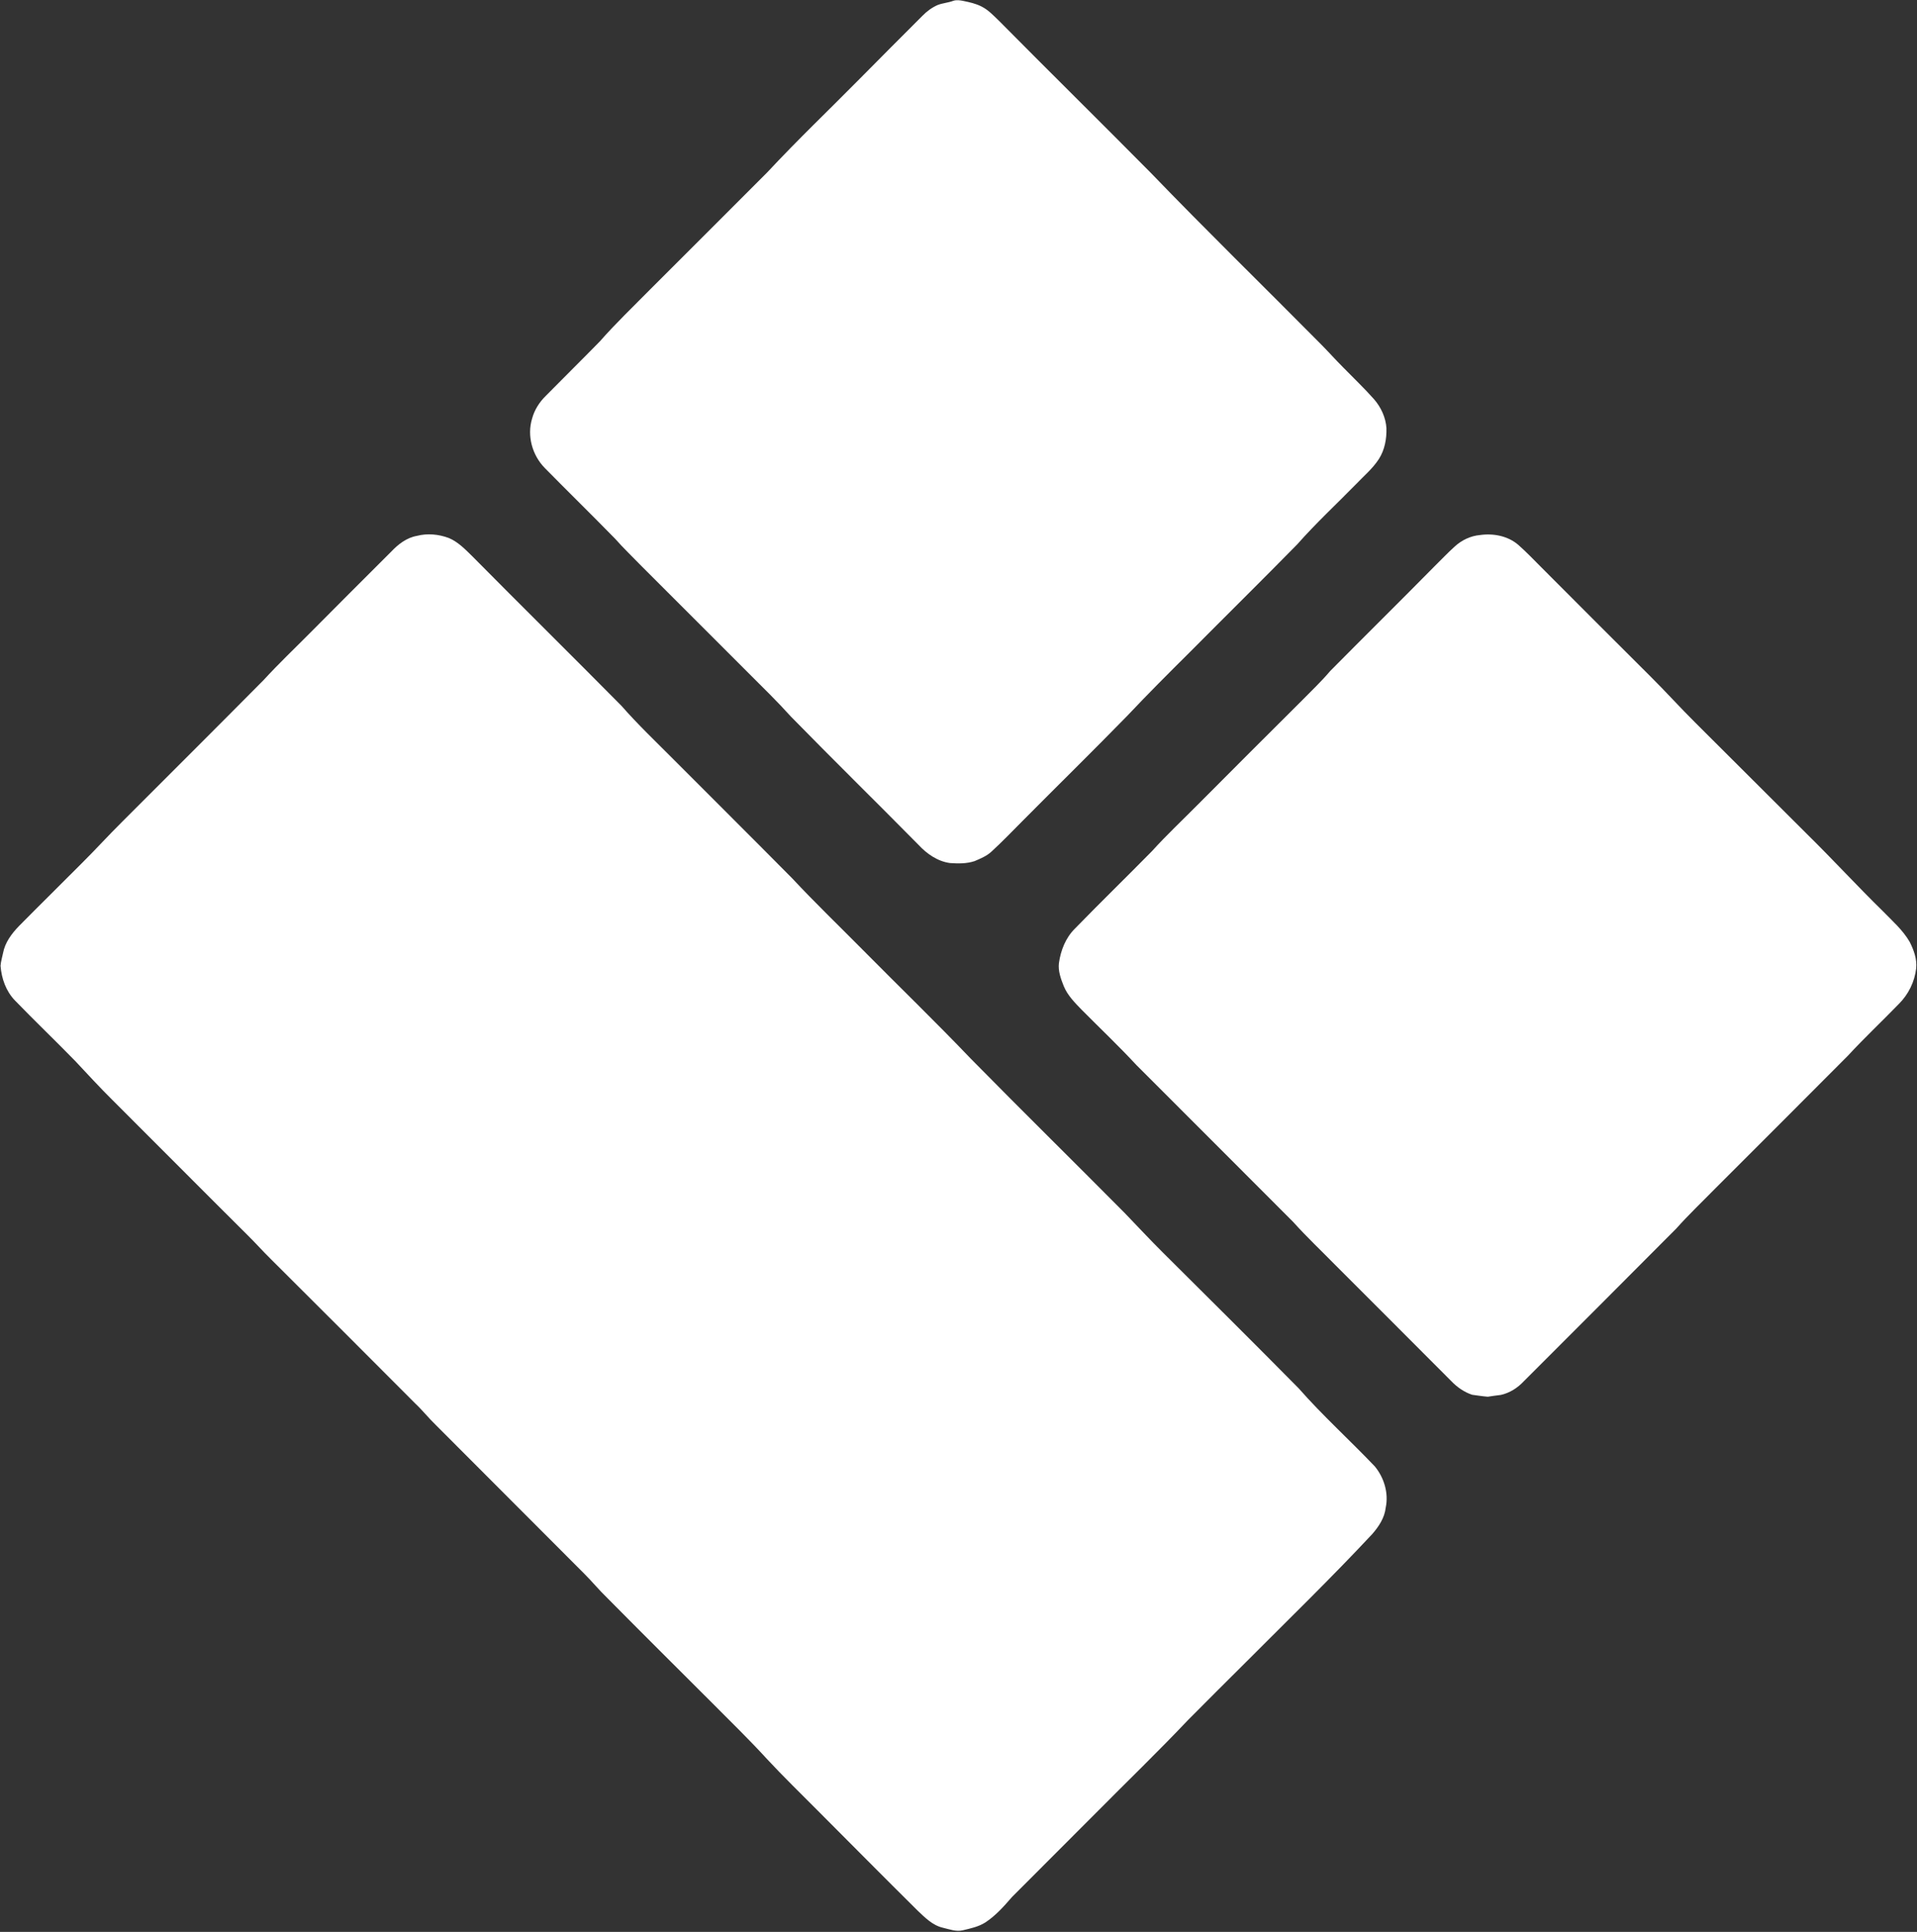
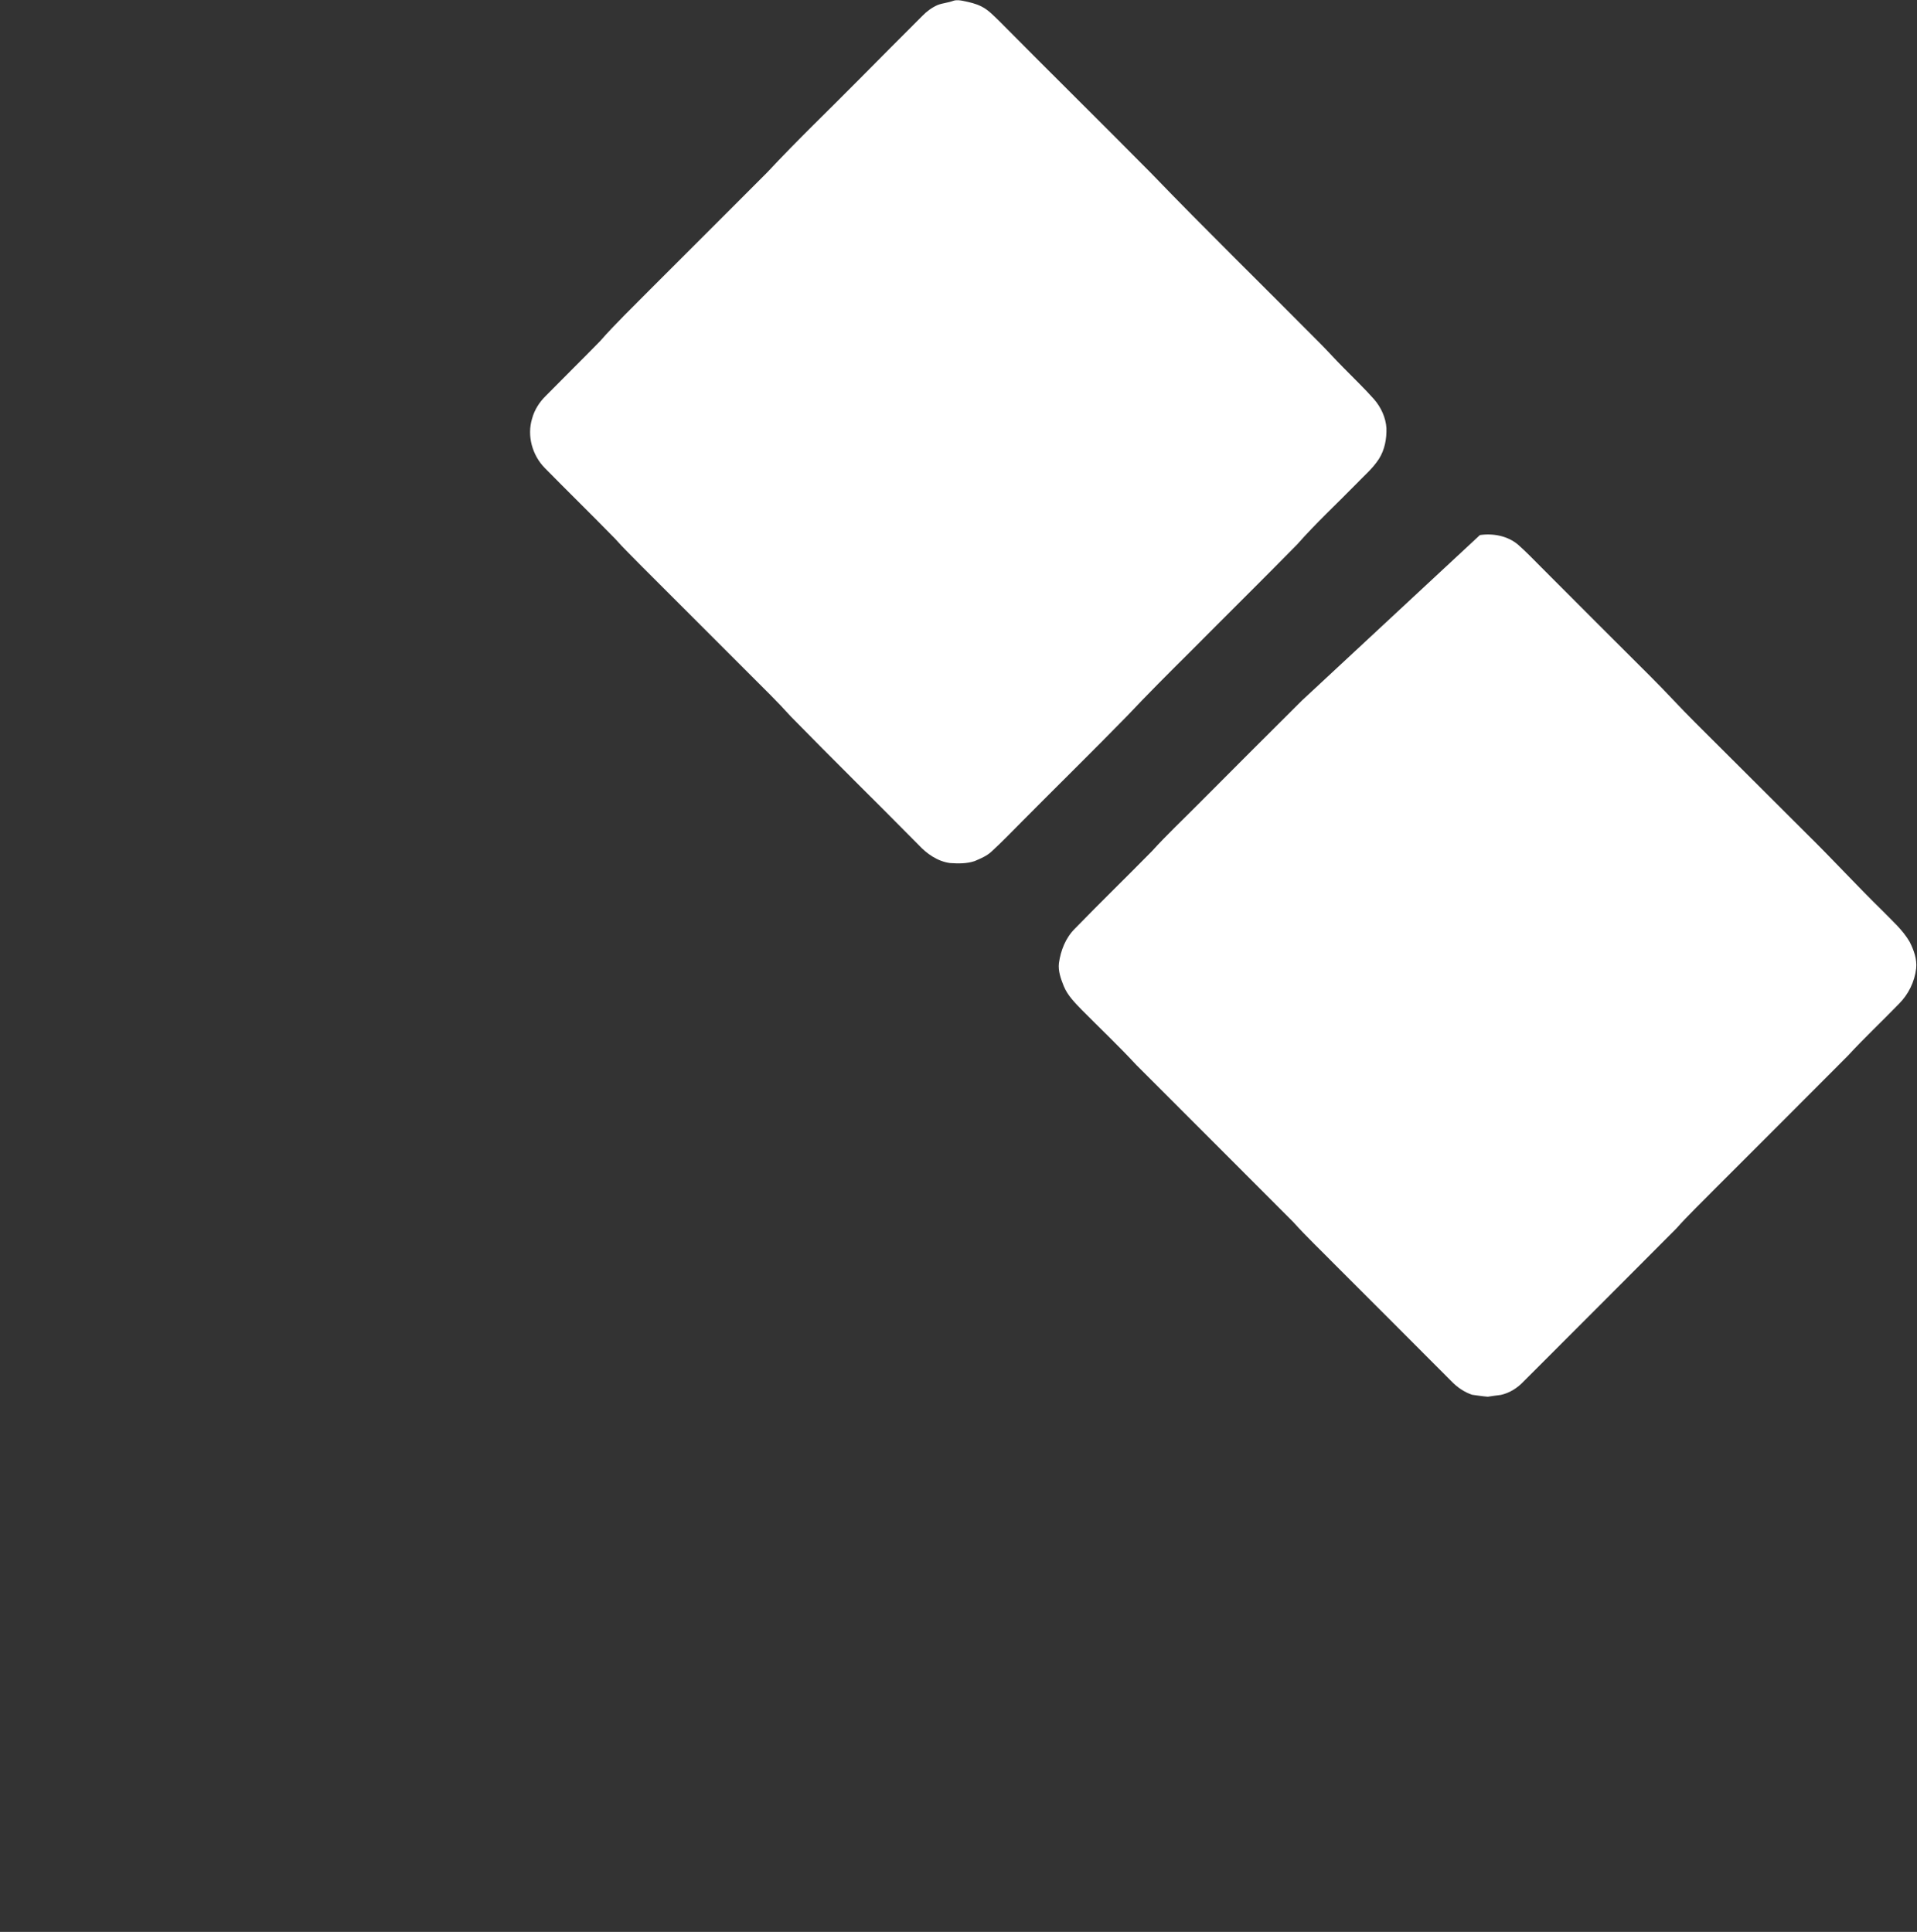
<svg xmlns="http://www.w3.org/2000/svg" version="1.2" viewBox="0 0 1382 1393" width="1382" height="1393">
  <rect x="0" y="0" width="1382" height="1393" fill="#333333" stroke="none" />
  <title>Company-Logo_Broccoli-Inits-svg</title>
  <style>
		.s0 { fill: #ffffff } 
	</style>
  <g id="#12a74fff">
-     <path id="Layer" class="s0" d="m687.2 0.6c2.4-0.8 5-0.4 7.4 0.1 4.4 0.9 8.9 1.9 13 4 5 2.5 8.8 6.7 12.8 10.5 36.2 36.6 72.9 72.7 109.1 109.3 40 41.5 81.3 81.8 121.9 122.8 5.8 5.8 11.2 11.9 17 17.7 7.4 7.6 15.2 15 22.2 22.9 5 5.8 8.4 13.1 8.9 20.8 0.2 7.7-1.2 15.6-5.4 22.2-4.5 7-10.9 12.3-16.6 18.3-14.1 14.4-28.9 28.1-42.3 43.3-25.6 26.1-51.7 51.8-77.4 77.7-15.3 15.2-30.5 30.4-45.3 46.1-24.8 25.4-50.1 50.2-75.1 75.4-7.5 7.5-14.9 15.3-22.8 22.5-3.4 3.1-7.8 4.9-12 6.7-5.7 1.9-11.8 1.8-17.7 1.4-9-1.2-16.8-6.7-22.8-13.2-30.6-31-61.6-61.4-92-92.5-9.8-10.9-20.3-21.1-30.6-31.4q-38.6-38.6-77.2-77.2c-6.3-6.5-12.9-12.8-18.9-19.6-16.7-17.1-33.9-33.9-50.7-51-9-9.2-12.9-23.2-9.1-35.6 1.7-6.3 5.3-11.9 9.9-16.4 12.9-13.1 26-26 38.9-39.2 11.4-13 24-25 36.1-37.3 28.2-28.2 56.5-56.4 84.7-84.7 21.6-23.2 44.6-45.1 66.9-67.7 15-15.1 29.9-30.2 45-45.2 3.1-3.2 6.8-5.9 10.9-7.7 3.6-1.4 7.5-1.6 11.2-3zm379.7 385.2c9.6-1.4 20.2 0.6 27.7 7.1 5.8 5.1 11.2 10.8 16.7 16.3 26.1 26.2 52.3 52.4 78.5 78.5 11 10.9 21.4 22.5 32.4 33.4 26.9 26.8 53.7 53.6 80.6 80.4 18.5 18.2 36 37.3 54.6 55.5 6.8 7 14.3 13.5 19.3 22.1 3 5.9 5.4 12.5 4.7 19.2-1.1 9.6-5.6 18.7-12.4 25.5-12.2 12.6-25 24.6-36.9 37.5-31.7 31.9-63.6 63.7-95.4 95.5-9.5 9.7-19.3 19-28.3 29.1-36.6 36.8-73.3 73.5-110 110.2-4.4 4.7-10.1 8.3-16.4 9.7-3.2 0.4-6.3 0.8-9.4 1.3-3.8-0.3-7.5-0.9-11.3-1.4-5.8-1.9-11-5.6-15.2-10-27.7-27.9-55.6-55.6-83.3-83.4-10.2-10.4-20.9-20.5-30.6-31.3-37.6-37.8-75.3-75.3-112.9-113-12.7-13.7-26.2-26.5-39.3-39.7-5-5.2-10.3-10.4-13.1-17.2-2.1-5.3-4.2-10.9-3.5-16.7 1.3-9.1 4.8-18.1 11.4-24.7 18.3-18.8 37.1-37.1 55.5-55.8 10.7-11.8 22.3-22.7 33.5-34q37.3-37.5 74.8-74.8c6.8-7 14-13.7 20.3-21.2 25.1-25.4 50.5-50.4 75.6-75.9 4.7-4.6 9.3-9.5 14.2-13.9 5-4.6 11.4-7.7 18.2-8.3z" />
+     <path id="Layer" class="s0" d="m687.2 0.6c2.4-0.8 5-0.4 7.4 0.1 4.4 0.9 8.9 1.9 13 4 5 2.5 8.8 6.7 12.8 10.5 36.2 36.6 72.9 72.7 109.1 109.3 40 41.5 81.3 81.8 121.9 122.8 5.8 5.8 11.2 11.9 17 17.7 7.4 7.6 15.2 15 22.2 22.9 5 5.8 8.4 13.1 8.9 20.8 0.2 7.7-1.2 15.6-5.4 22.2-4.5 7-10.9 12.3-16.6 18.3-14.1 14.4-28.9 28.1-42.3 43.3-25.6 26.1-51.7 51.8-77.4 77.7-15.3 15.2-30.5 30.4-45.3 46.1-24.8 25.4-50.1 50.2-75.1 75.4-7.5 7.5-14.9 15.3-22.8 22.5-3.4 3.1-7.8 4.9-12 6.7-5.7 1.9-11.8 1.8-17.7 1.4-9-1.2-16.8-6.7-22.8-13.2-30.6-31-61.6-61.4-92-92.5-9.8-10.9-20.3-21.1-30.6-31.4q-38.6-38.6-77.2-77.2c-6.3-6.5-12.9-12.8-18.9-19.6-16.7-17.1-33.9-33.9-50.7-51-9-9.2-12.9-23.2-9.1-35.6 1.7-6.3 5.3-11.9 9.9-16.4 12.9-13.1 26-26 38.9-39.2 11.4-13 24-25 36.1-37.3 28.2-28.2 56.5-56.4 84.7-84.7 21.6-23.2 44.6-45.1 66.9-67.7 15-15.1 29.9-30.2 45-45.2 3.1-3.2 6.8-5.9 10.9-7.7 3.6-1.4 7.5-1.6 11.2-3zm379.7 385.2c9.6-1.4 20.2 0.6 27.7 7.1 5.8 5.1 11.2 10.8 16.7 16.3 26.1 26.2 52.3 52.4 78.5 78.5 11 10.9 21.4 22.5 32.4 33.4 26.9 26.8 53.7 53.6 80.6 80.4 18.5 18.2 36 37.3 54.6 55.5 6.8 7 14.3 13.5 19.3 22.1 3 5.9 5.4 12.5 4.7 19.2-1.1 9.6-5.6 18.7-12.4 25.5-12.2 12.6-25 24.6-36.9 37.5-31.7 31.9-63.6 63.7-95.4 95.5-9.5 9.7-19.3 19-28.3 29.1-36.6 36.8-73.3 73.5-110 110.2-4.4 4.7-10.1 8.3-16.4 9.7-3.2 0.4-6.3 0.8-9.4 1.3-3.8-0.3-7.5-0.9-11.3-1.4-5.8-1.9-11-5.6-15.2-10-27.7-27.9-55.6-55.6-83.3-83.4-10.2-10.4-20.9-20.5-30.6-31.3-37.6-37.8-75.3-75.3-112.9-113-12.7-13.7-26.2-26.5-39.3-39.7-5-5.2-10.3-10.4-13.1-17.2-2.1-5.3-4.2-10.9-3.5-16.7 1.3-9.1 4.8-18.1 11.4-24.7 18.3-18.8 37.1-37.1 55.5-55.8 10.7-11.8 22.3-22.7 33.5-34q37.3-37.5 74.8-74.8z" />
  </g>
  <g id="#261917ff">
-     <path id="Layer" class="s0" d="m300.5 386.4c7.6-2 15.7-1.2 23 1.5 6.7 2.8 11.8 8.1 16.9 13.1 35.7 36.1 71.9 71.8 107.6 107.9 12 13.7 25.2 26.2 38 39.1 28.3 28.4 56.8 56.7 85 85.2 16.7 17.9 34.3 34.8 51.5 52.2 25.7 26 52 51.4 77.3 77.9 36.7 37.3 74 74 110.9 111.2 9.2 9.5 18.2 19.3 27.7 28.7 32.7 32.5 65.4 65 97.8 97.8 17.3 19.7 36.8 37.3 54.9 56.3 6.7 8.1 10.1 19.3 7.9 29.7-0.8 7.4-5 13.7-9.7 19.1-29.4 31.5-60.3 61.5-90.7 92-14.1 14.1-28.3 28.1-42.3 42.3-21.5 22.7-44 44.4-66 66.6-20.2 20.3-40.5 40.5-60.7 60.8-5.8 6.7-11.8 13.5-19.3 18.4-4.9 3.1-10.6 4.3-16.1 5.6-4.9 1.2-9.7-0.7-14.4-1.8-7.5-1.7-13-7.4-18.3-12.4-24.1-23.9-48-48-72-72.1-12.2-12.3-24.6-24.3-36.4-37-12.7-13.9-26.2-27-39.5-40.4-25.4-25.4-50.9-50.7-76.2-76.3-5.6-5.4-10.5-11.4-16-16.9-35.7-35.9-71.5-71.5-107.2-107.4-5.1-4.9-9.5-10.5-14.7-15.4q-52.1-52.3-104.4-104.4c-5.7-5.6-11-11.6-16.7-17.2-32.5-32.3-64.8-64.9-97.3-97.3-9.2-9.1-17.9-18.6-26.7-28-14.4-14.8-29.3-29-43.6-43.8-6.5-6.7-9.7-15.9-10.4-25 0.2-3.1 1.2-6.1 1.8-9.2 1.4-7.6 6.2-14 11.5-19.5 15-15.2 30.2-30.1 45.2-45.2 9.9-9.8 19.3-20.2 29.2-30 34-34 68.1-68 102-102.2 10.7-11.7 22.3-22.7 33.6-34.1 19.4-19.5 38.8-39 58.3-58.4 5-5.3 11.1-10.1 18.5-11.4z" />
-   </g>
+     </g>
</svg>